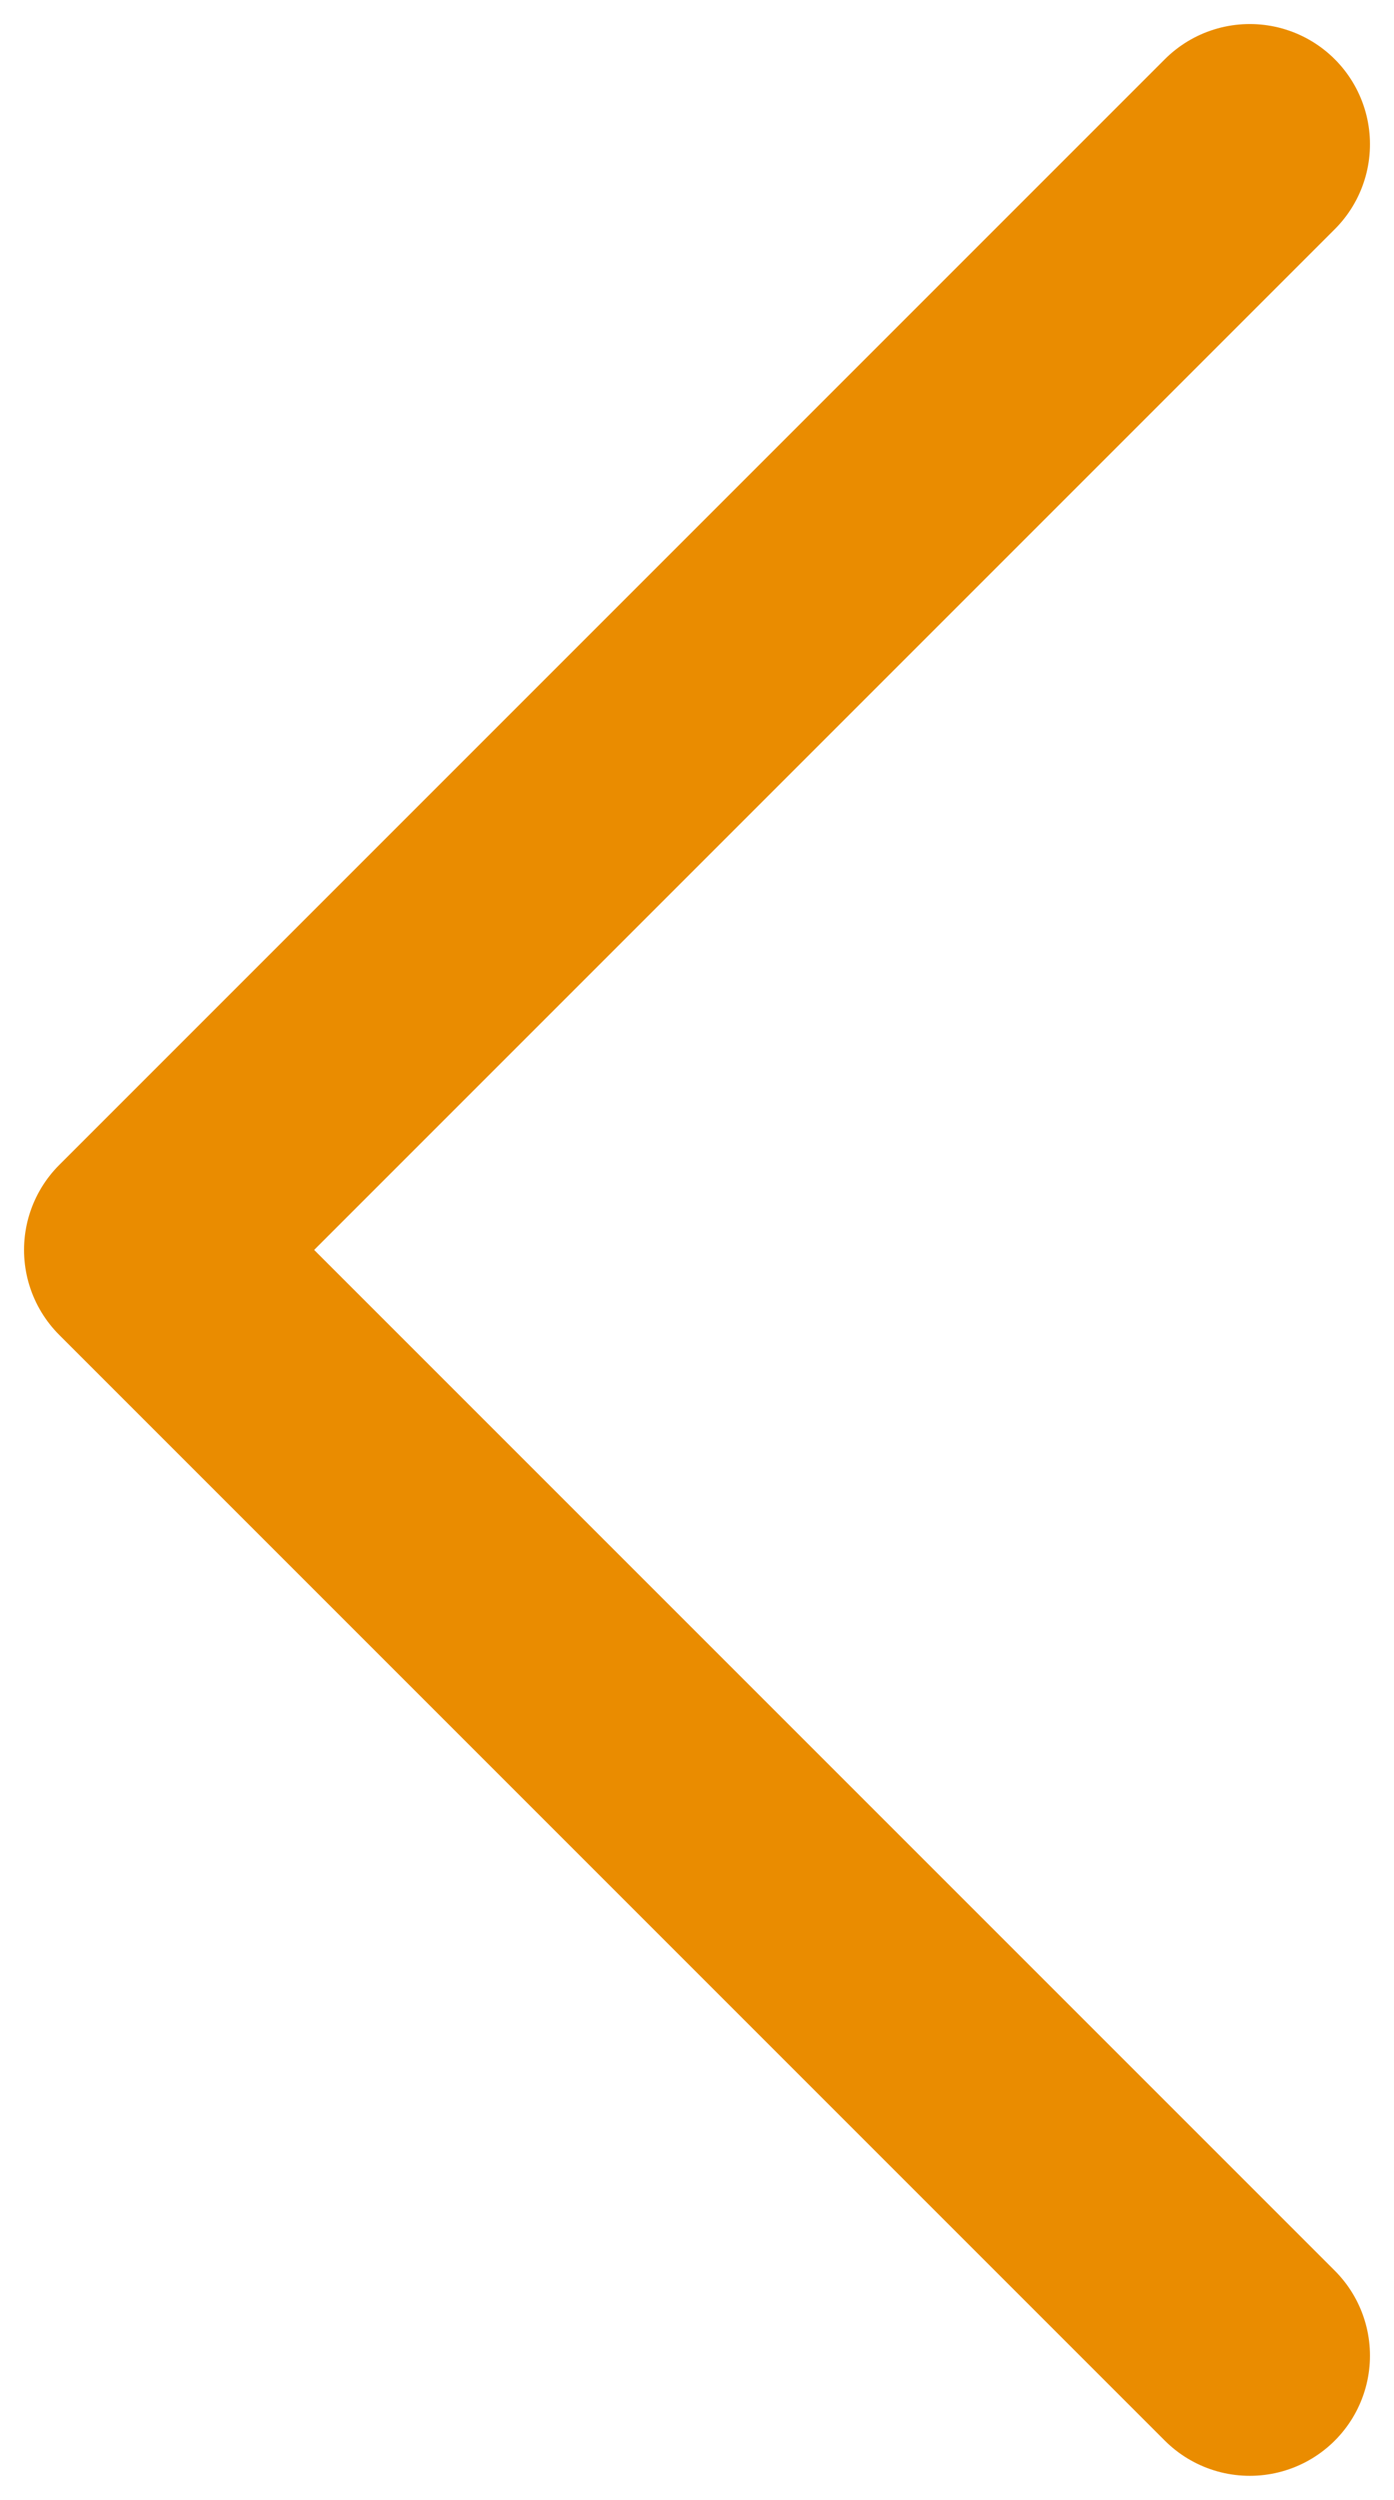
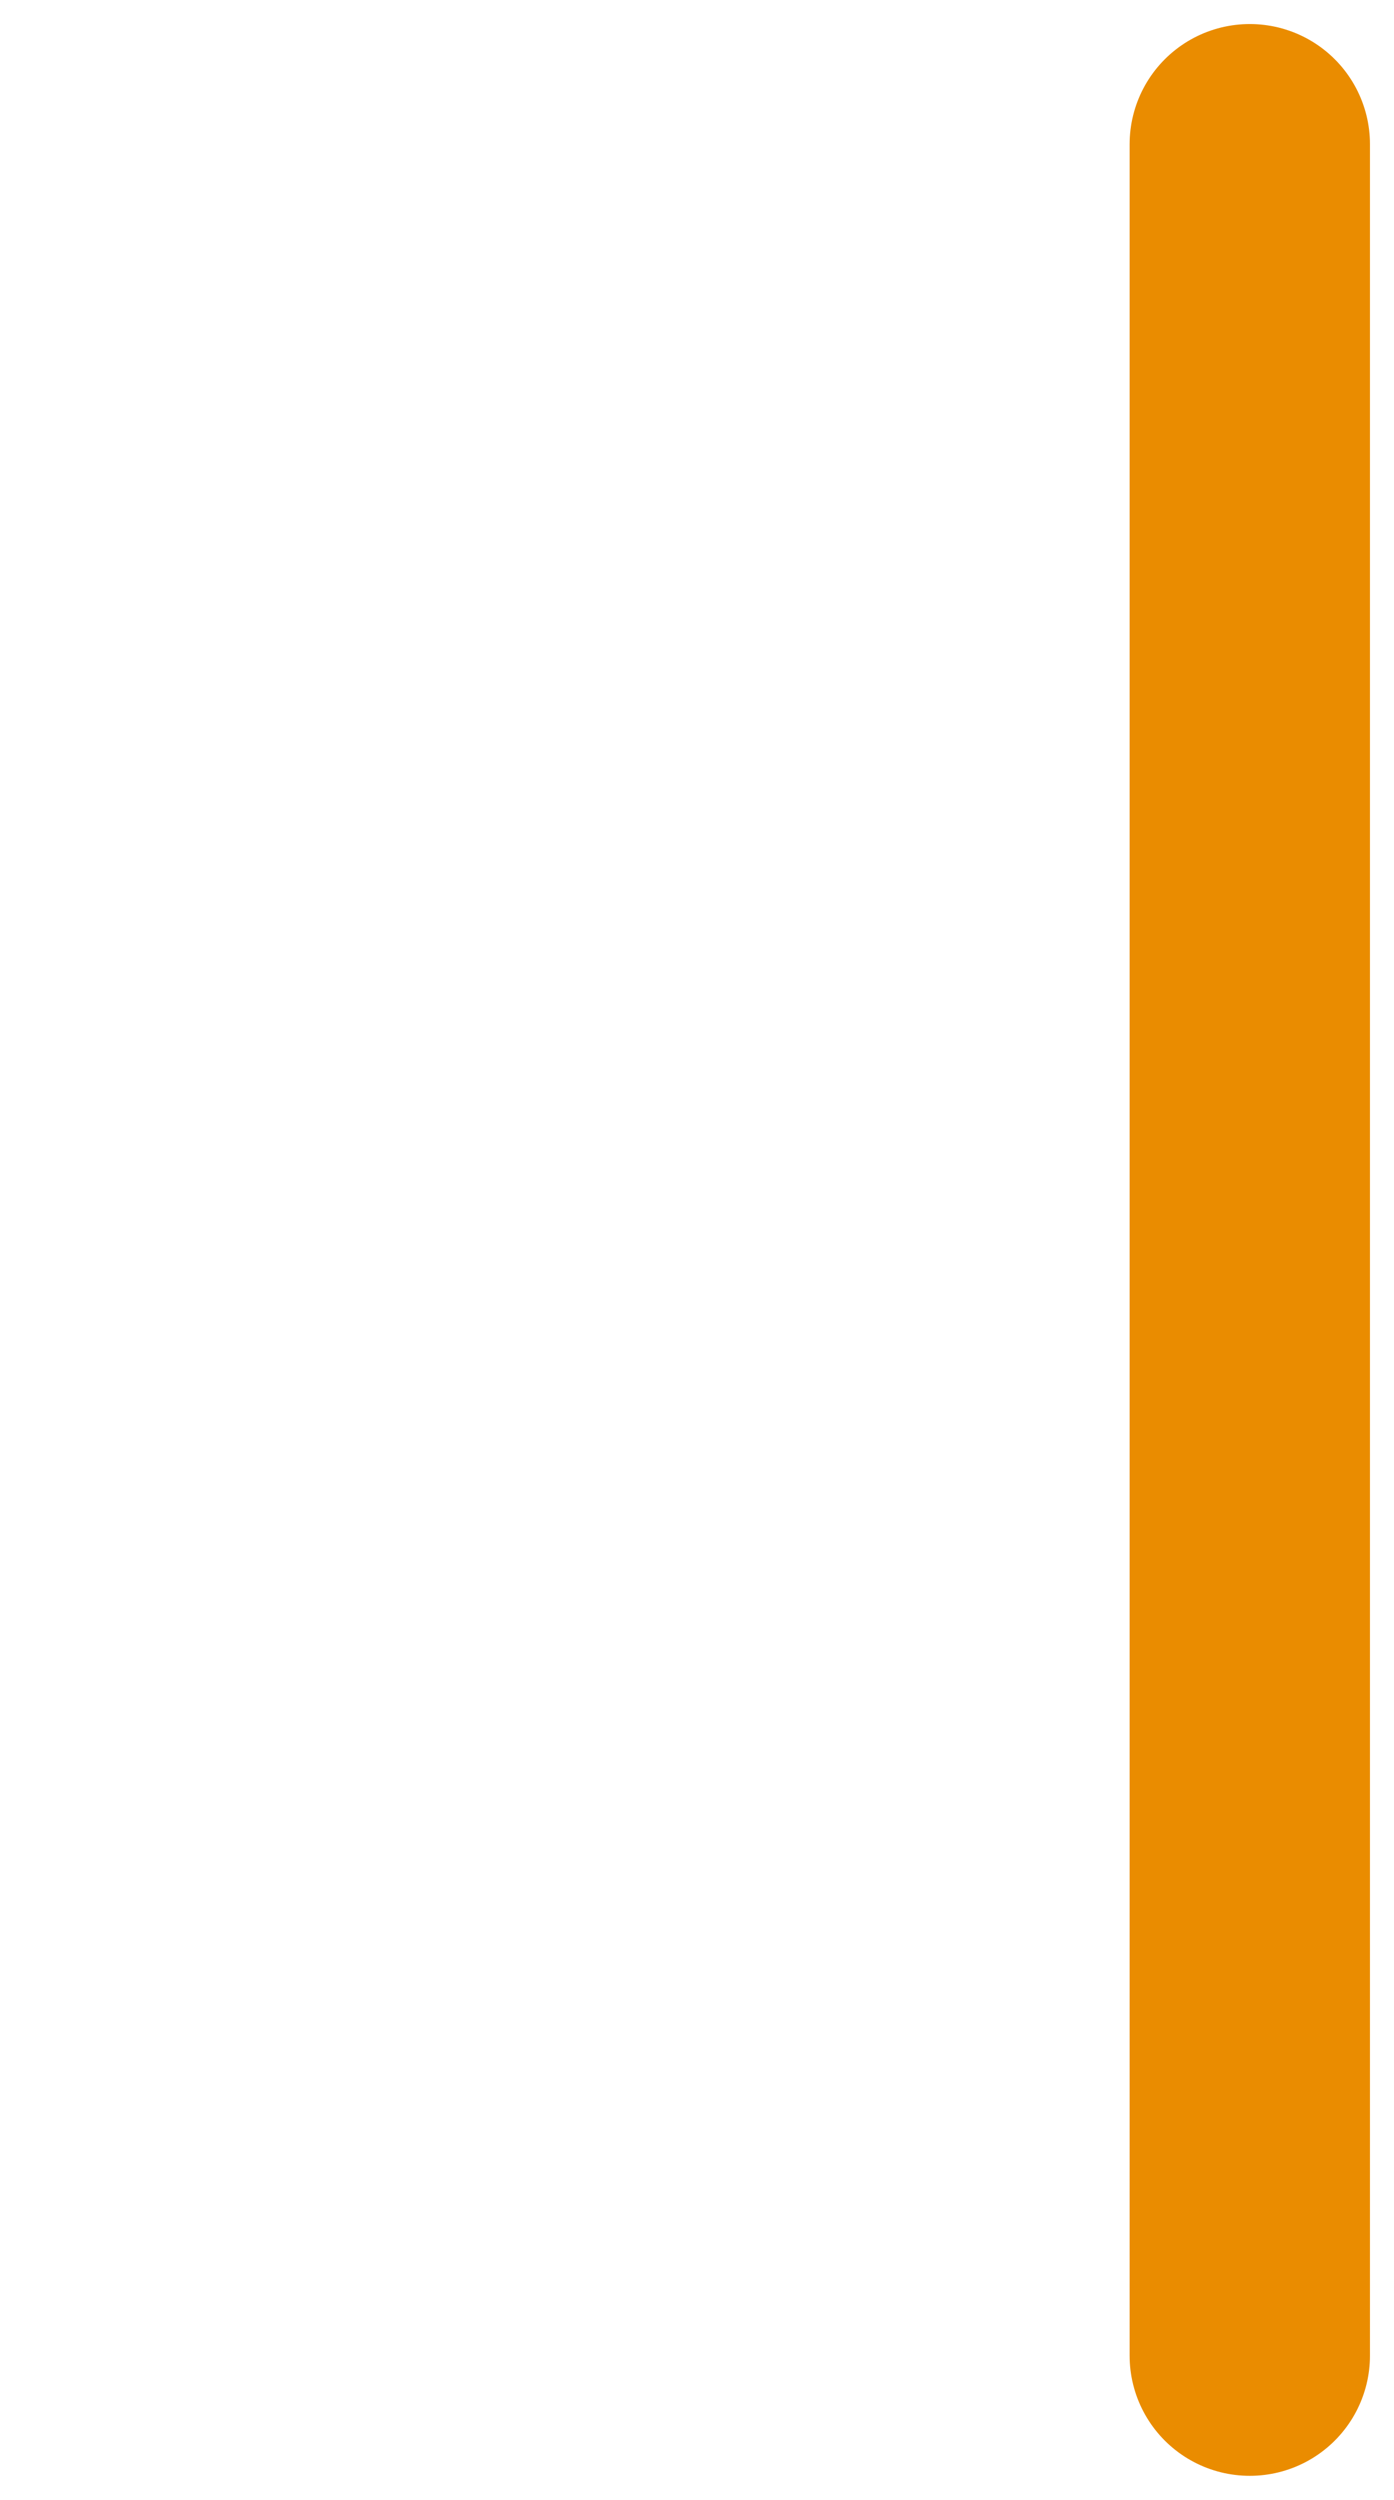
<svg xmlns="http://www.w3.org/2000/svg" width="29" height="52" viewBox="0 0 29 52" fill="none">
-   <path d="M26 49L3 26L26 3" stroke="#EA8C00" stroke-width="5" stroke-linecap="round" stroke-linejoin="round" />
+   <path d="M26 49L26 3" stroke="#EA8C00" stroke-width="5" stroke-linecap="round" stroke-linejoin="round" />
</svg>